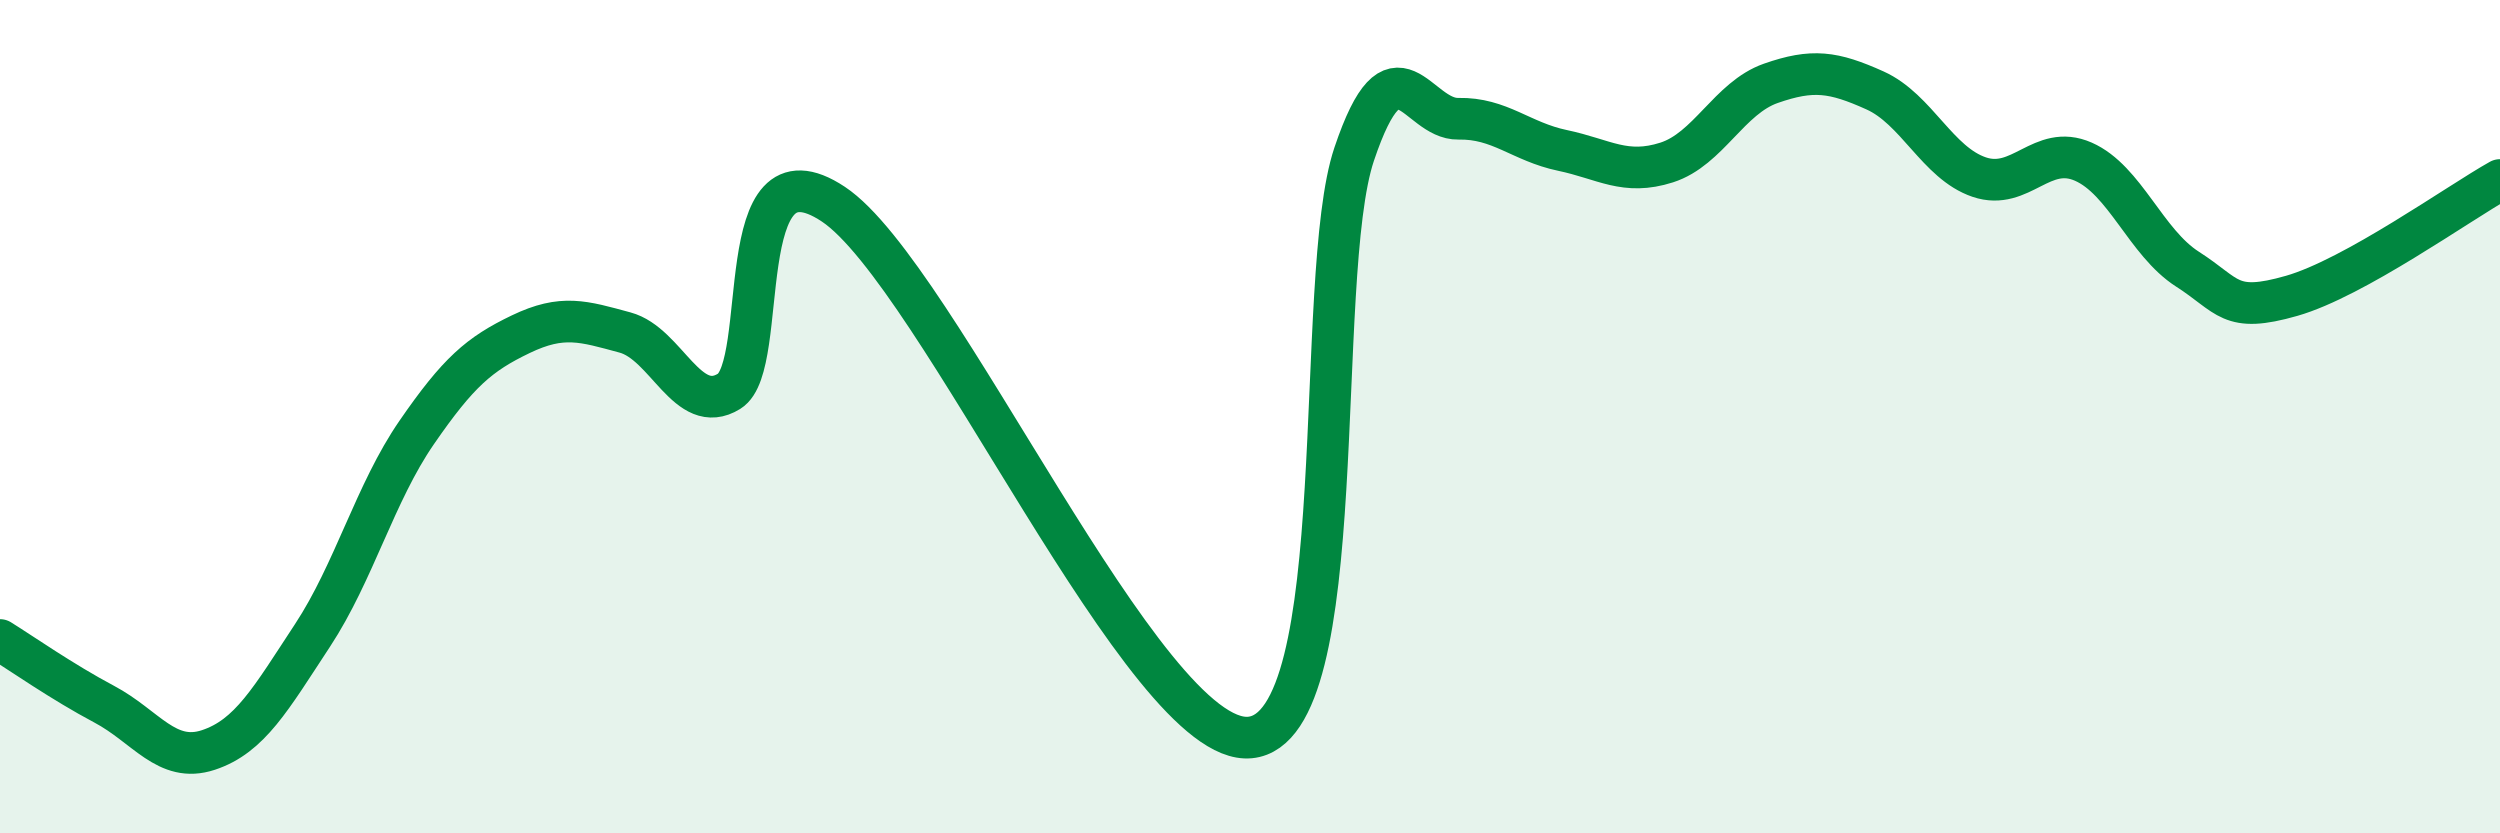
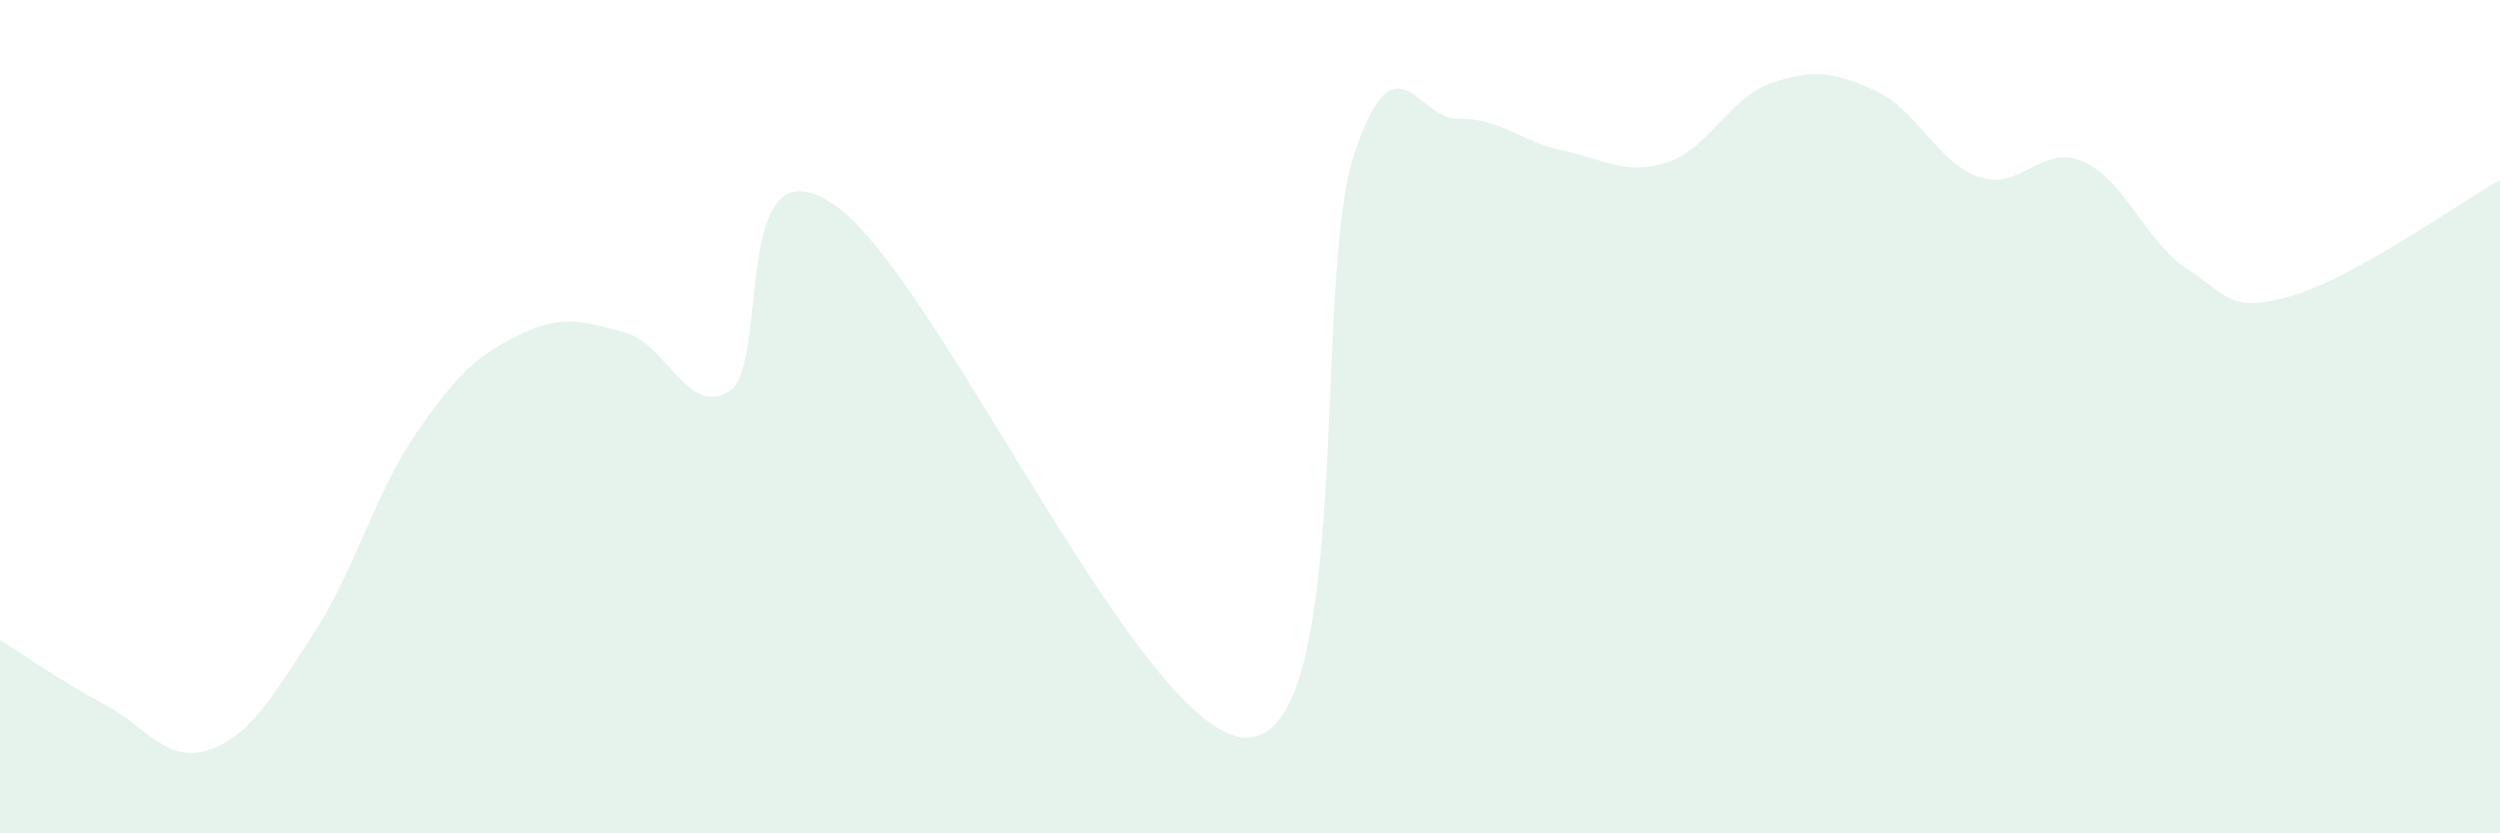
<svg xmlns="http://www.w3.org/2000/svg" width="60" height="20" viewBox="0 0 60 20">
  <path d="M 0,15.36 C 0.5,15.67 1.5,16.37 2.5,16.9 C 3.5,17.43 4,18.33 5,18 C 6,17.67 6.5,16.77 7.5,15.25 C 8.5,13.73 9,11.83 10,10.38 C 11,8.93 11.5,8.5 12.5,8.02 C 13.5,7.54 14,7.71 15,7.98 C 16,8.25 16.5,10.01 17.5,9.39 C 18.5,8.77 17.5,3.24 20,4.9 C 22.5,6.56 27.5,17.94 30,17.7 C 32.5,17.46 31.5,6.67 32.5,3.7 C 33.5,0.73 34,2.87 35,2.85 C 36,2.83 36.5,3.4 37.5,3.61 C 38.5,3.82 39,4.22 40,3.9 C 41,3.58 41.5,2.35 42.5,2 C 43.5,1.65 44,1.72 45,2.17 C 46,2.62 46.5,3.91 47.5,4.25 C 48.5,4.59 49,3.44 50,3.88 C 51,4.32 51.5,5.82 52.5,6.46 C 53.5,7.1 53.5,7.53 55,7.1 C 56.5,6.67 59,4.88 60,4.32L60 20L0 20Z" fill="#008740" opacity="0.1" stroke-linecap="round" stroke-linejoin="round" />
-   <path d="M 0,15.36 C 0.5,15.67 1.5,16.37 2.5,16.9 C 3.5,17.43 4,18.33 5,18 C 6,17.67 6.5,16.77 7.5,15.25 C 8.5,13.73 9,11.83 10,10.38 C 11,8.93 11.5,8.5 12.5,8.02 C 13.5,7.54 14,7.71 15,7.98 C 16,8.25 16.5,10.01 17.5,9.39 C 18.5,8.77 17.5,3.24 20,4.9 C 22.5,6.56 27.5,17.94 30,17.7 C 32.5,17.46 31.5,6.67 32.5,3.7 C 33.5,0.73 34,2.87 35,2.85 C 36,2.83 36.5,3.4 37.5,3.61 C 38.5,3.82 39,4.22 40,3.9 C 41,3.58 41.5,2.35 42.5,2 C 43.5,1.65 44,1.72 45,2.17 C 46,2.62 46.5,3.91 47.5,4.25 C 48.5,4.59 49,3.44 50,3.88 C 51,4.32 51.5,5.82 52.5,6.46 C 53.5,7.1 53.5,7.53 55,7.1 C 56.5,6.67 59,4.88 60,4.32" stroke="#008740" stroke-width="1" fill="none" stroke-linecap="round" stroke-linejoin="round" />
</svg>